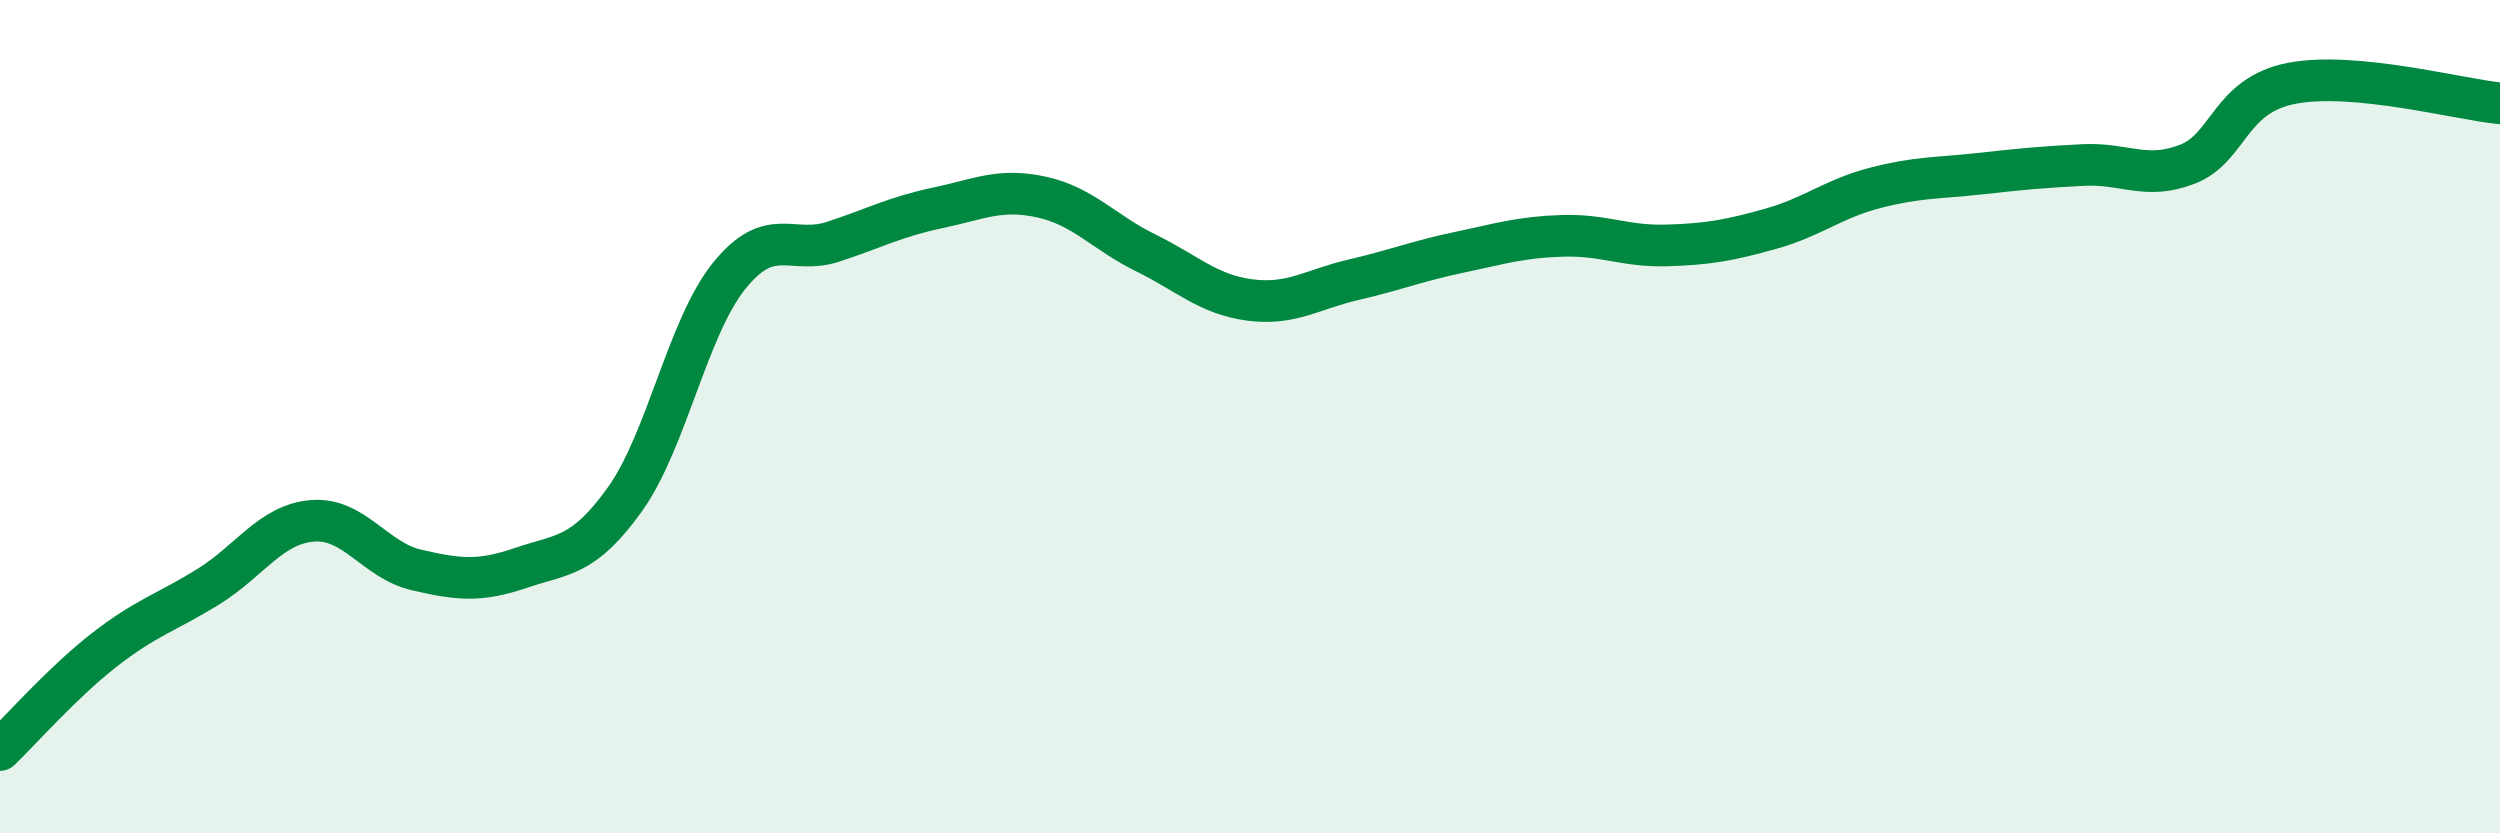
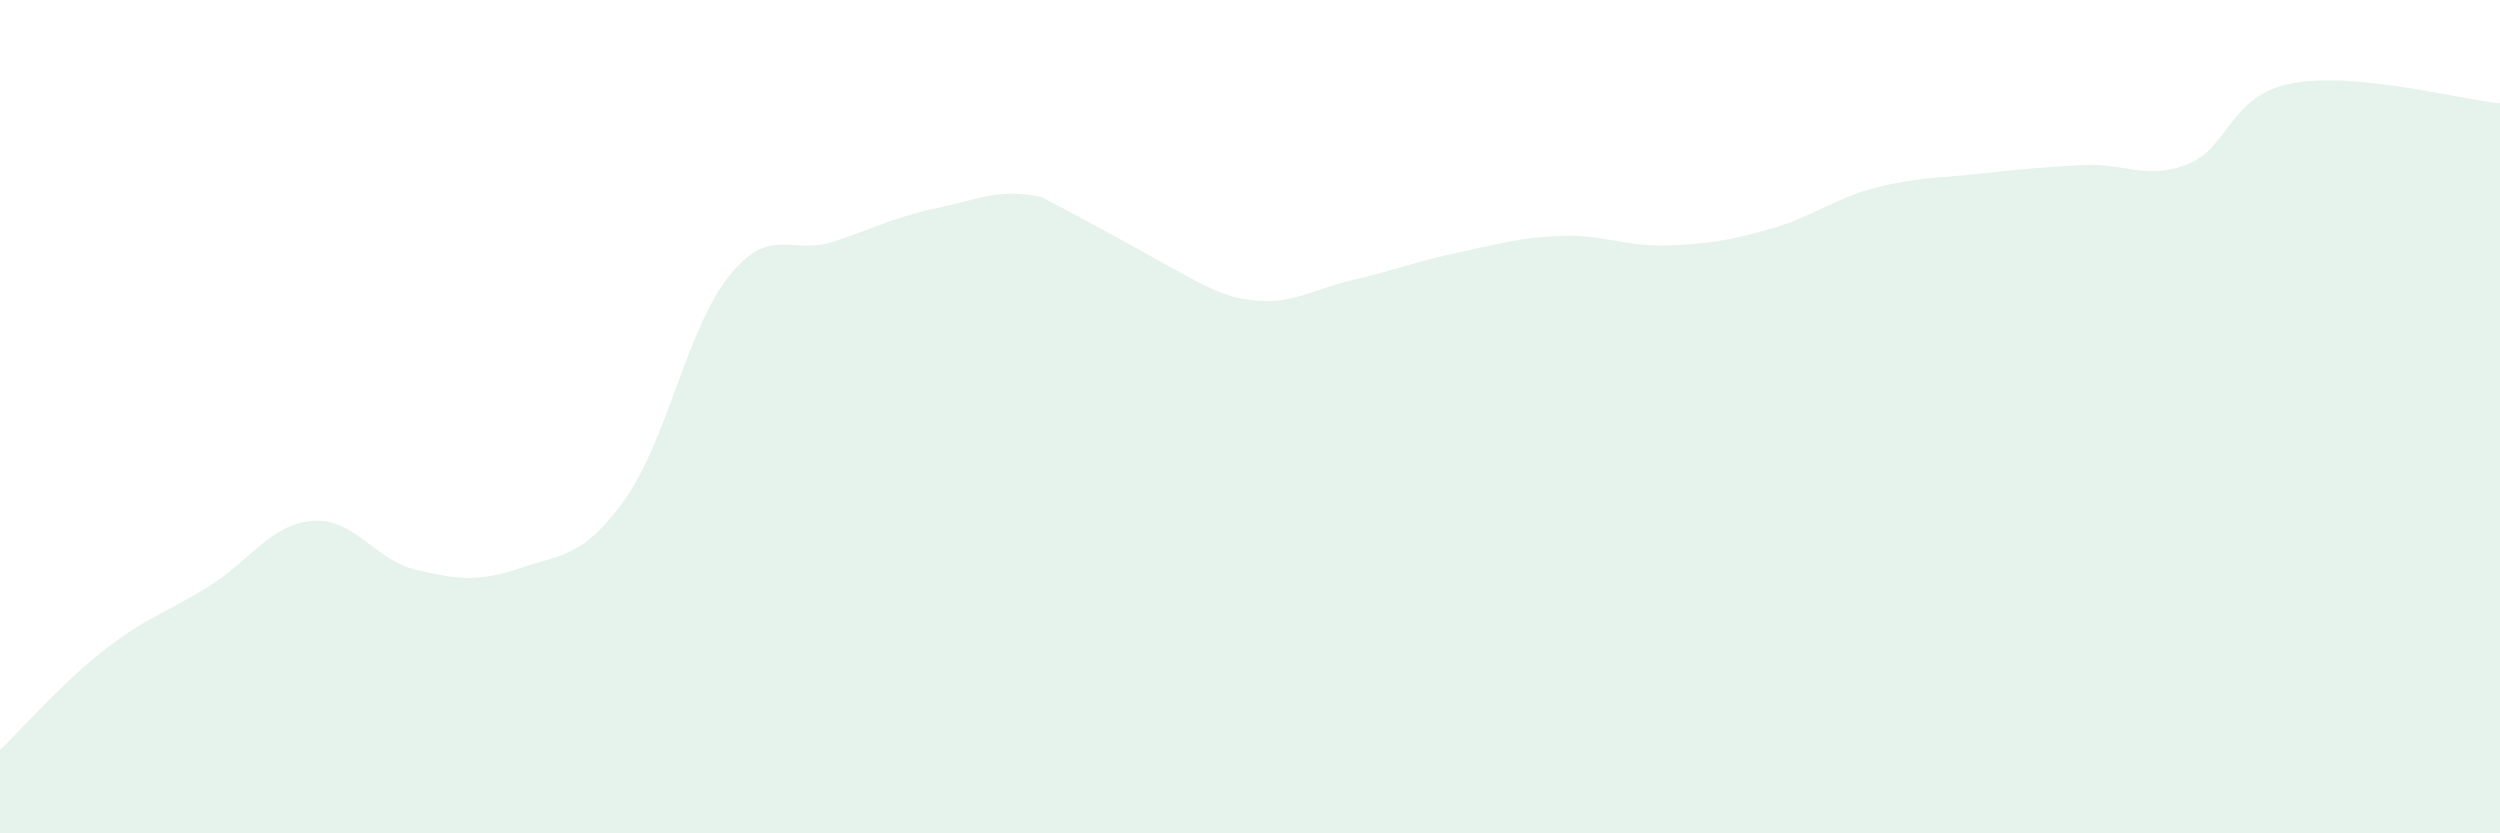
<svg xmlns="http://www.w3.org/2000/svg" width="60" height="20" viewBox="0 0 60 20">
-   <path d="M 0,18 C 0.5,17.52 1.5,16.38 2.5,15.6 C 3.5,14.82 4,14.7 5,14.08 C 6,13.46 6.5,12.58 7.5,12.5 C 8.5,12.42 9,13.45 10,13.68 C 11,13.91 11.5,13.97 12.5,13.63 C 13.5,13.29 14,13.38 15,11.98 C 16,10.58 16.5,7.86 17.5,6.62 C 18.5,5.38 19,6.13 20,5.8 C 21,5.47 21.5,5.2 22.5,4.99 C 23.5,4.78 24,4.51 25,4.73 C 26,4.95 26.5,5.58 27.5,6.07 C 28.5,6.56 29,7.07 30,7.2 C 31,7.33 31.5,6.94 32.5,6.71 C 33.5,6.48 34,6.27 35,6.06 C 36,5.85 36.5,5.69 37.5,5.66 C 38.5,5.63 39,5.92 40,5.89 C 41,5.86 41.5,5.77 42.5,5.49 C 43.5,5.21 44,4.77 45,4.51 C 46,4.25 46.5,4.28 47.5,4.17 C 48.5,4.06 49,4.01 50,3.96 C 51,3.91 51.5,4.33 52.5,3.94 C 53.5,3.55 53.5,2.29 55,2 C 56.5,1.71 59,2.38 60,2.48L60 20L0 20Z" fill="#008740" opacity="0.1" stroke-linecap="round" stroke-linejoin="round" />
-   <path d="M 0,18 C 0.5,17.52 1.5,16.38 2.5,15.6 C 3.5,14.82 4,14.7 5,14.08 C 6,13.46 6.5,12.58 7.5,12.5 C 8.5,12.42 9,13.45 10,13.68 C 11,13.91 11.5,13.97 12.5,13.63 C 13.5,13.29 14,13.38 15,11.98 C 16,10.58 16.5,7.86 17.5,6.62 C 18.5,5.38 19,6.13 20,5.8 C 21,5.47 21.5,5.2 22.5,4.99 C 23.5,4.78 24,4.51 25,4.73 C 26,4.95 26.5,5.58 27.5,6.07 C 28.5,6.56 29,7.07 30,7.2 C 31,7.33 31.5,6.94 32.5,6.71 C 33.5,6.48 34,6.27 35,6.06 C 36,5.85 36.5,5.69 37.5,5.66 C 38.5,5.63 39,5.92 40,5.89 C 41,5.86 41.5,5.77 42.5,5.49 C 43.5,5.21 44,4.77 45,4.51 C 46,4.25 46.5,4.28 47.5,4.17 C 48.5,4.06 49,4.01 50,3.96 C 51,3.91 51.5,4.33 52.5,3.94 C 53.5,3.55 53.5,2.29 55,2 C 56.5,1.71 59,2.38 60,2.48" stroke="#008740" stroke-width="1" fill="none" stroke-linecap="round" stroke-linejoin="round" />
+   <path d="M 0,18 C 0.5,17.52 1.5,16.38 2.5,15.6 C 3.5,14.82 4,14.7 5,14.08 C 6,13.46 6.5,12.58 7.5,12.5 C 8.5,12.42 9,13.45 10,13.68 C 11,13.91 11.5,13.97 12.5,13.63 C 13.5,13.29 14,13.38 15,11.98 C 16,10.58 16.5,7.86 17.5,6.62 C 18.5,5.38 19,6.13 20,5.8 C 21,5.47 21.5,5.2 22.5,4.99 C 23.5,4.78 24,4.51 25,4.73 C 28.5,6.56 29,7.07 30,7.2 C 31,7.33 31.5,6.94 32.5,6.71 C 33.5,6.48 34,6.27 35,6.06 C 36,5.85 36.5,5.69 37.5,5.66 C 38.5,5.63 39,5.92 40,5.89 C 41,5.86 41.5,5.77 42.5,5.49 C 43.5,5.21 44,4.77 45,4.51 C 46,4.25 46.5,4.28 47.5,4.17 C 48.5,4.06 49,4.01 50,3.96 C 51,3.91 51.5,4.33 52.5,3.94 C 53.5,3.55 53.5,2.29 55,2 C 56.5,1.71 59,2.38 60,2.48L60 20L0 20Z" fill="#008740" opacity="0.1" stroke-linecap="round" stroke-linejoin="round" />
</svg>